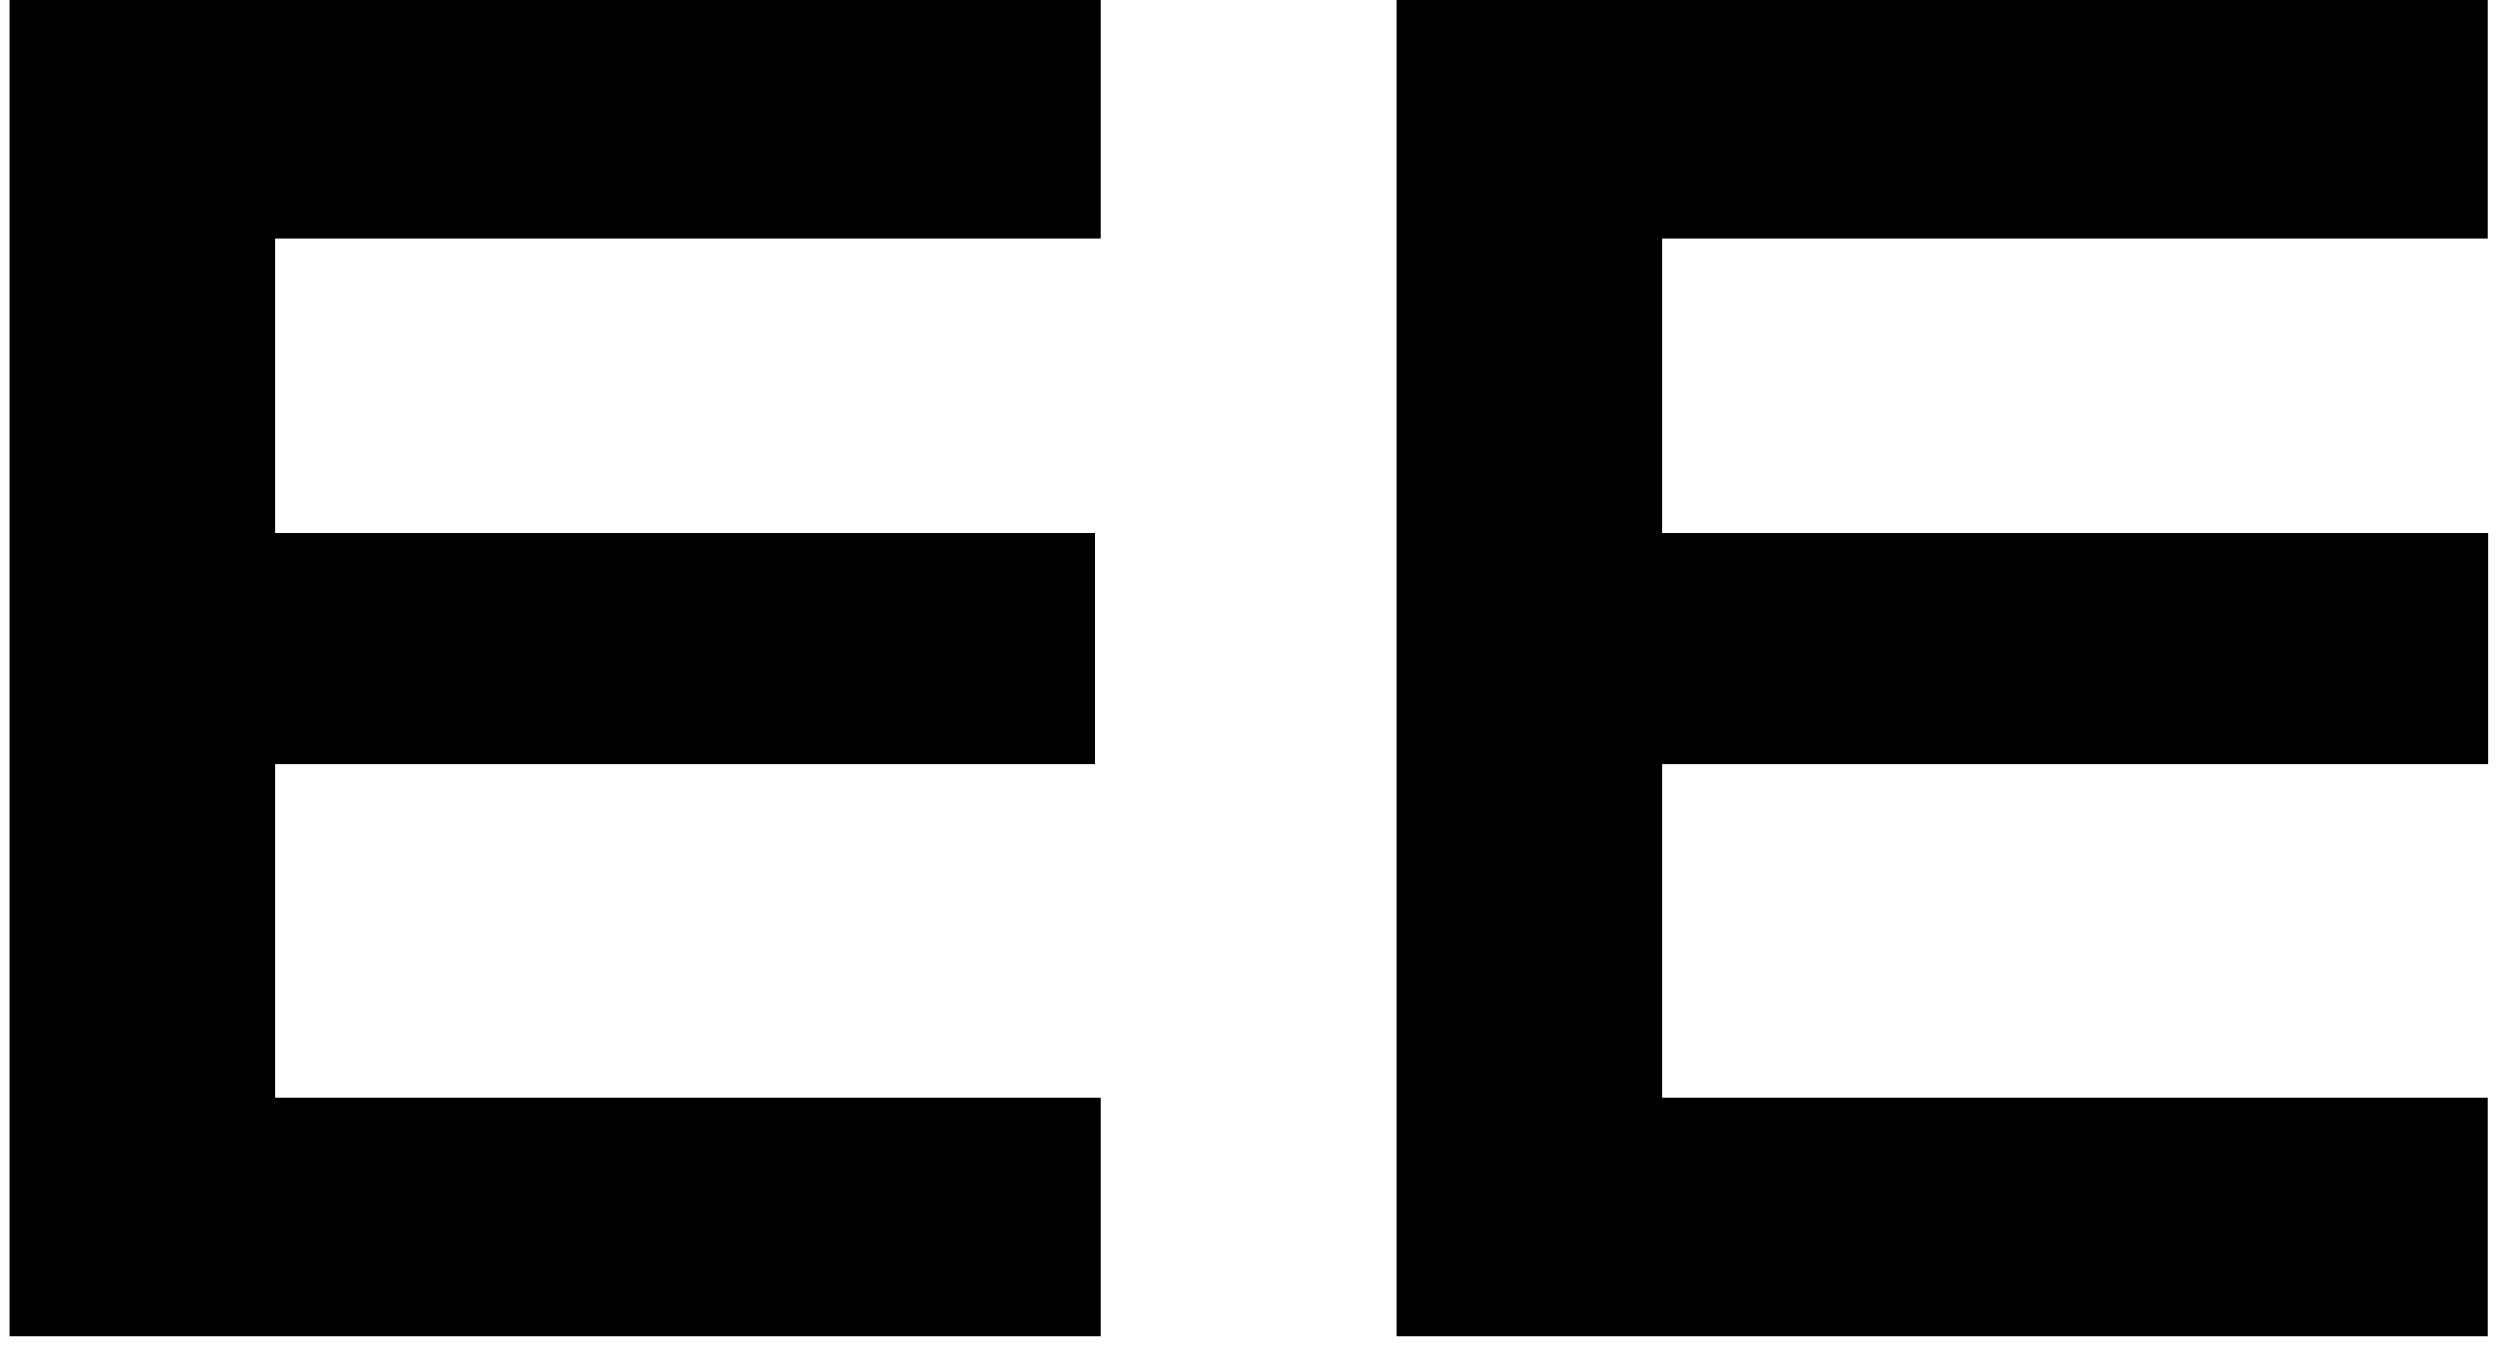
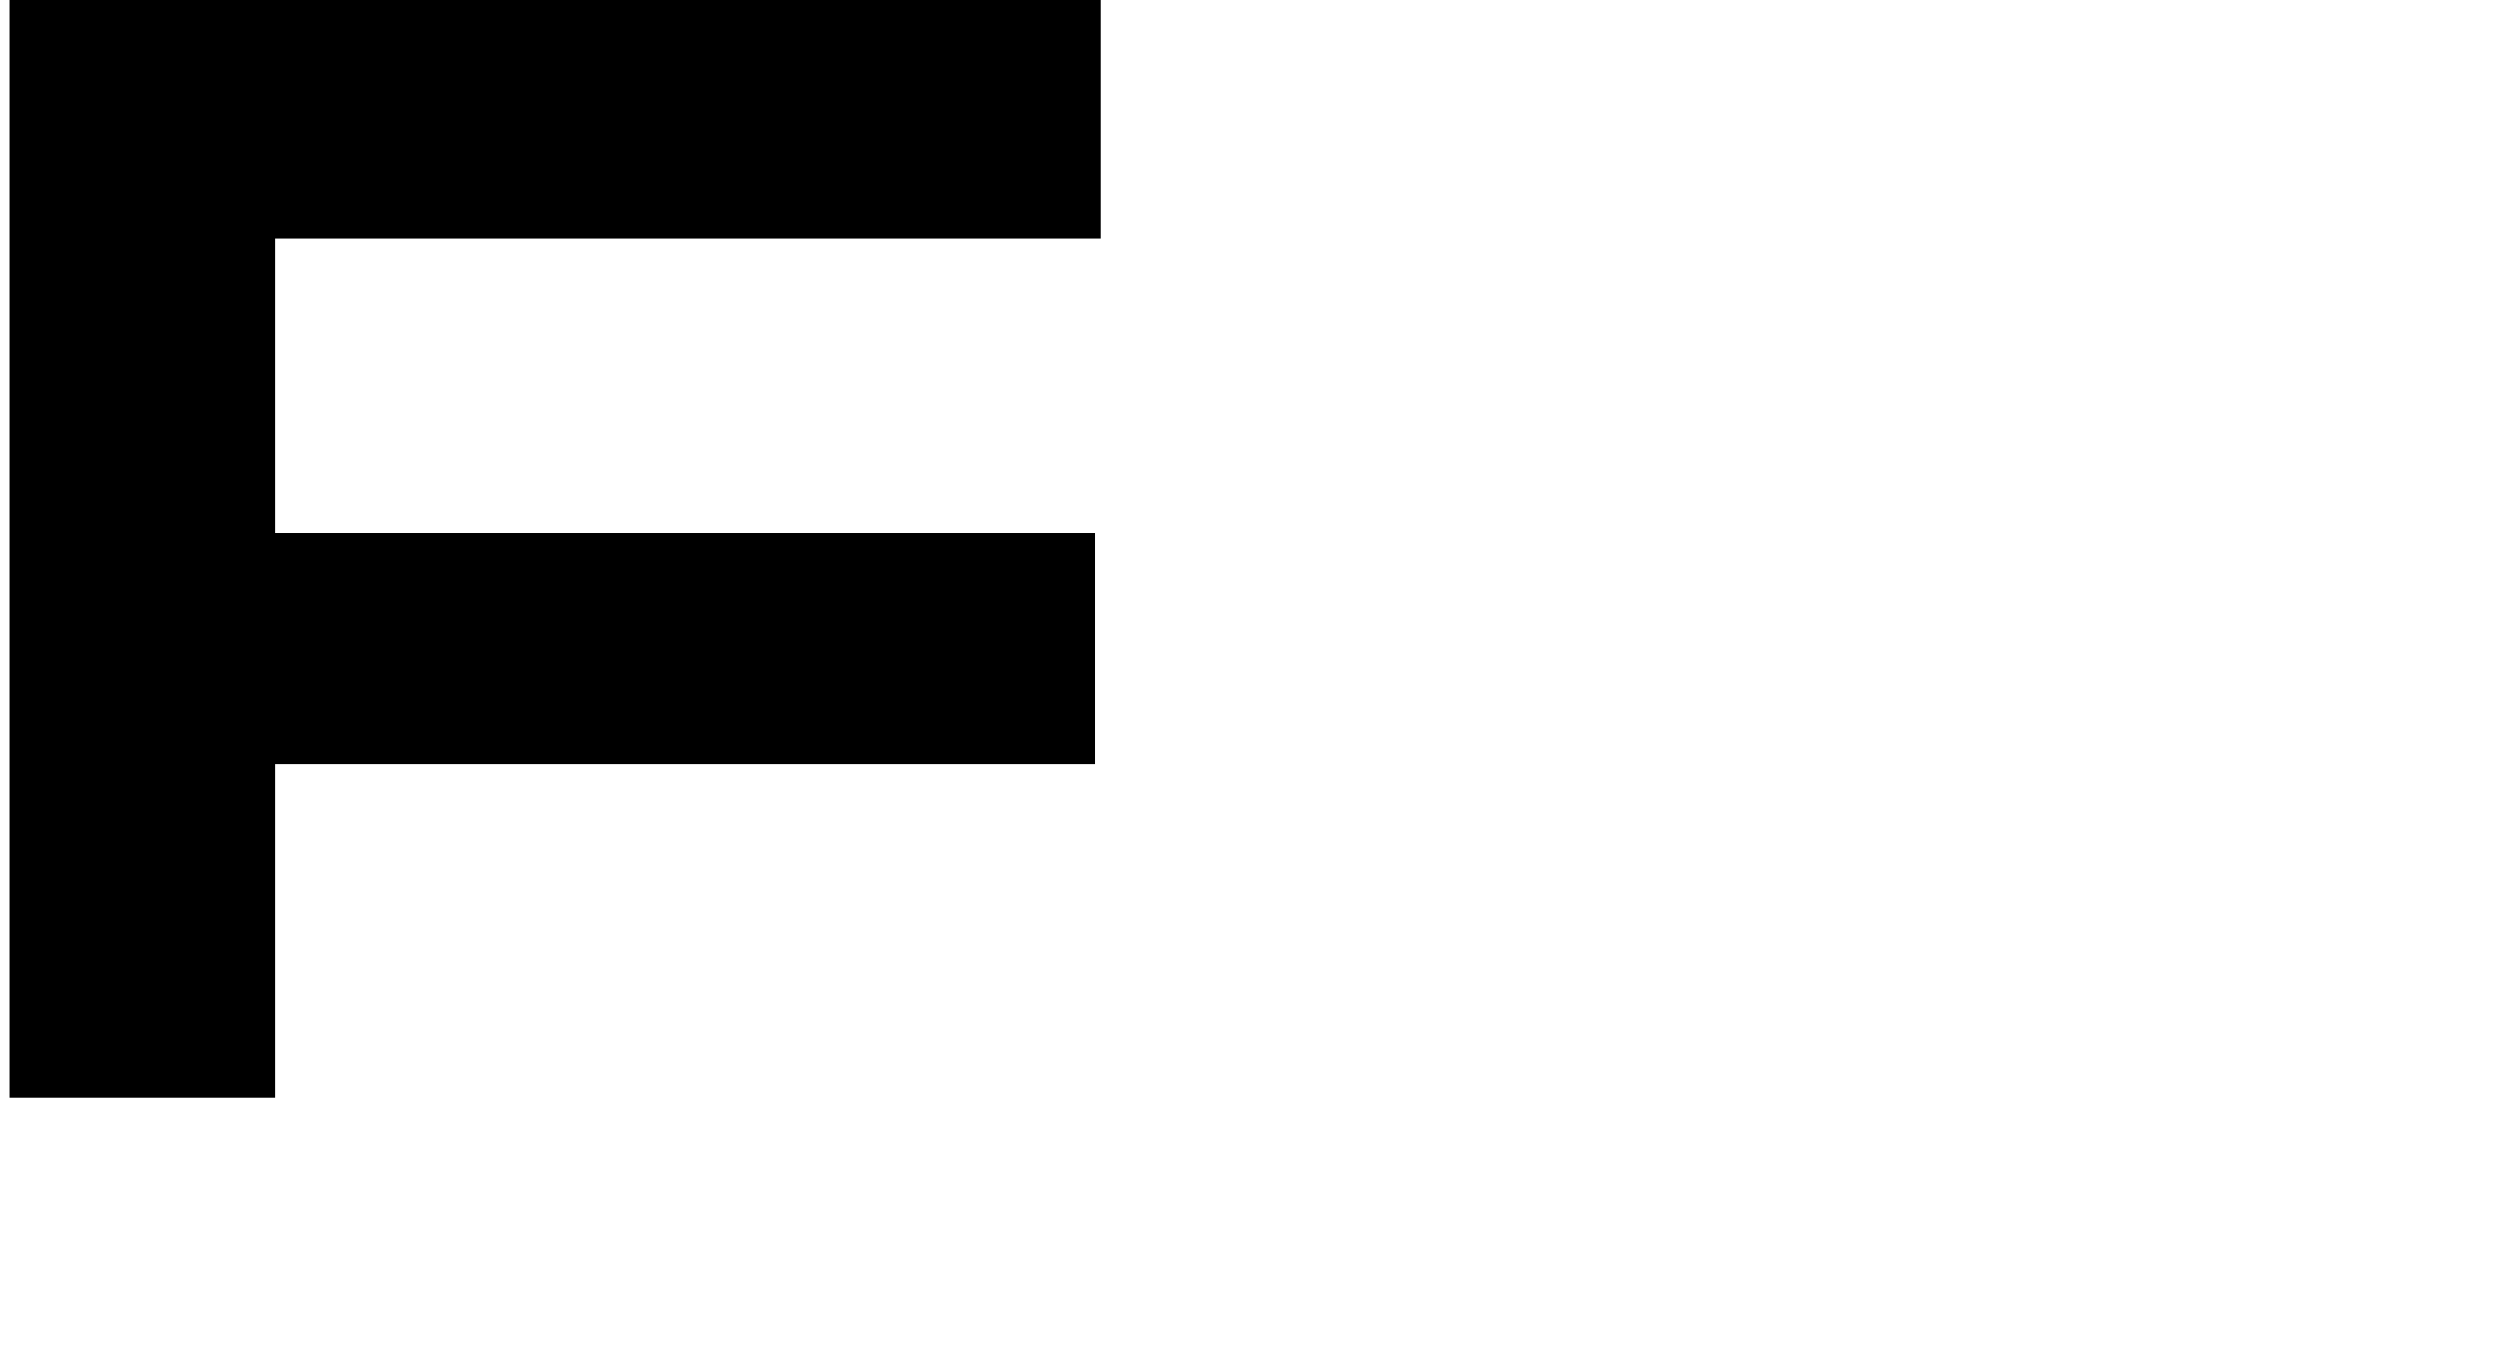
<svg xmlns="http://www.w3.org/2000/svg" width="131" height="71" viewBox="0 0 131 71" fill="none">
-   <path d="M14.416 40.039V57.52H57.678V70.019H0.5V0H57.678V12.5H14.416V27.93H57.379V40.039H14.416Z" fill="black" />
-   <path d="M87.096 40.039V57.52H130.357V70.019H73.18V0H130.357V12.5H87.096V27.93H130.379V40.039H87.096Z" fill="black" />
+   <path d="M14.416 40.039V57.52H57.678H0.5V0H57.678V12.5H14.416V27.93H57.379V40.039H14.416Z" fill="black" />
</svg>